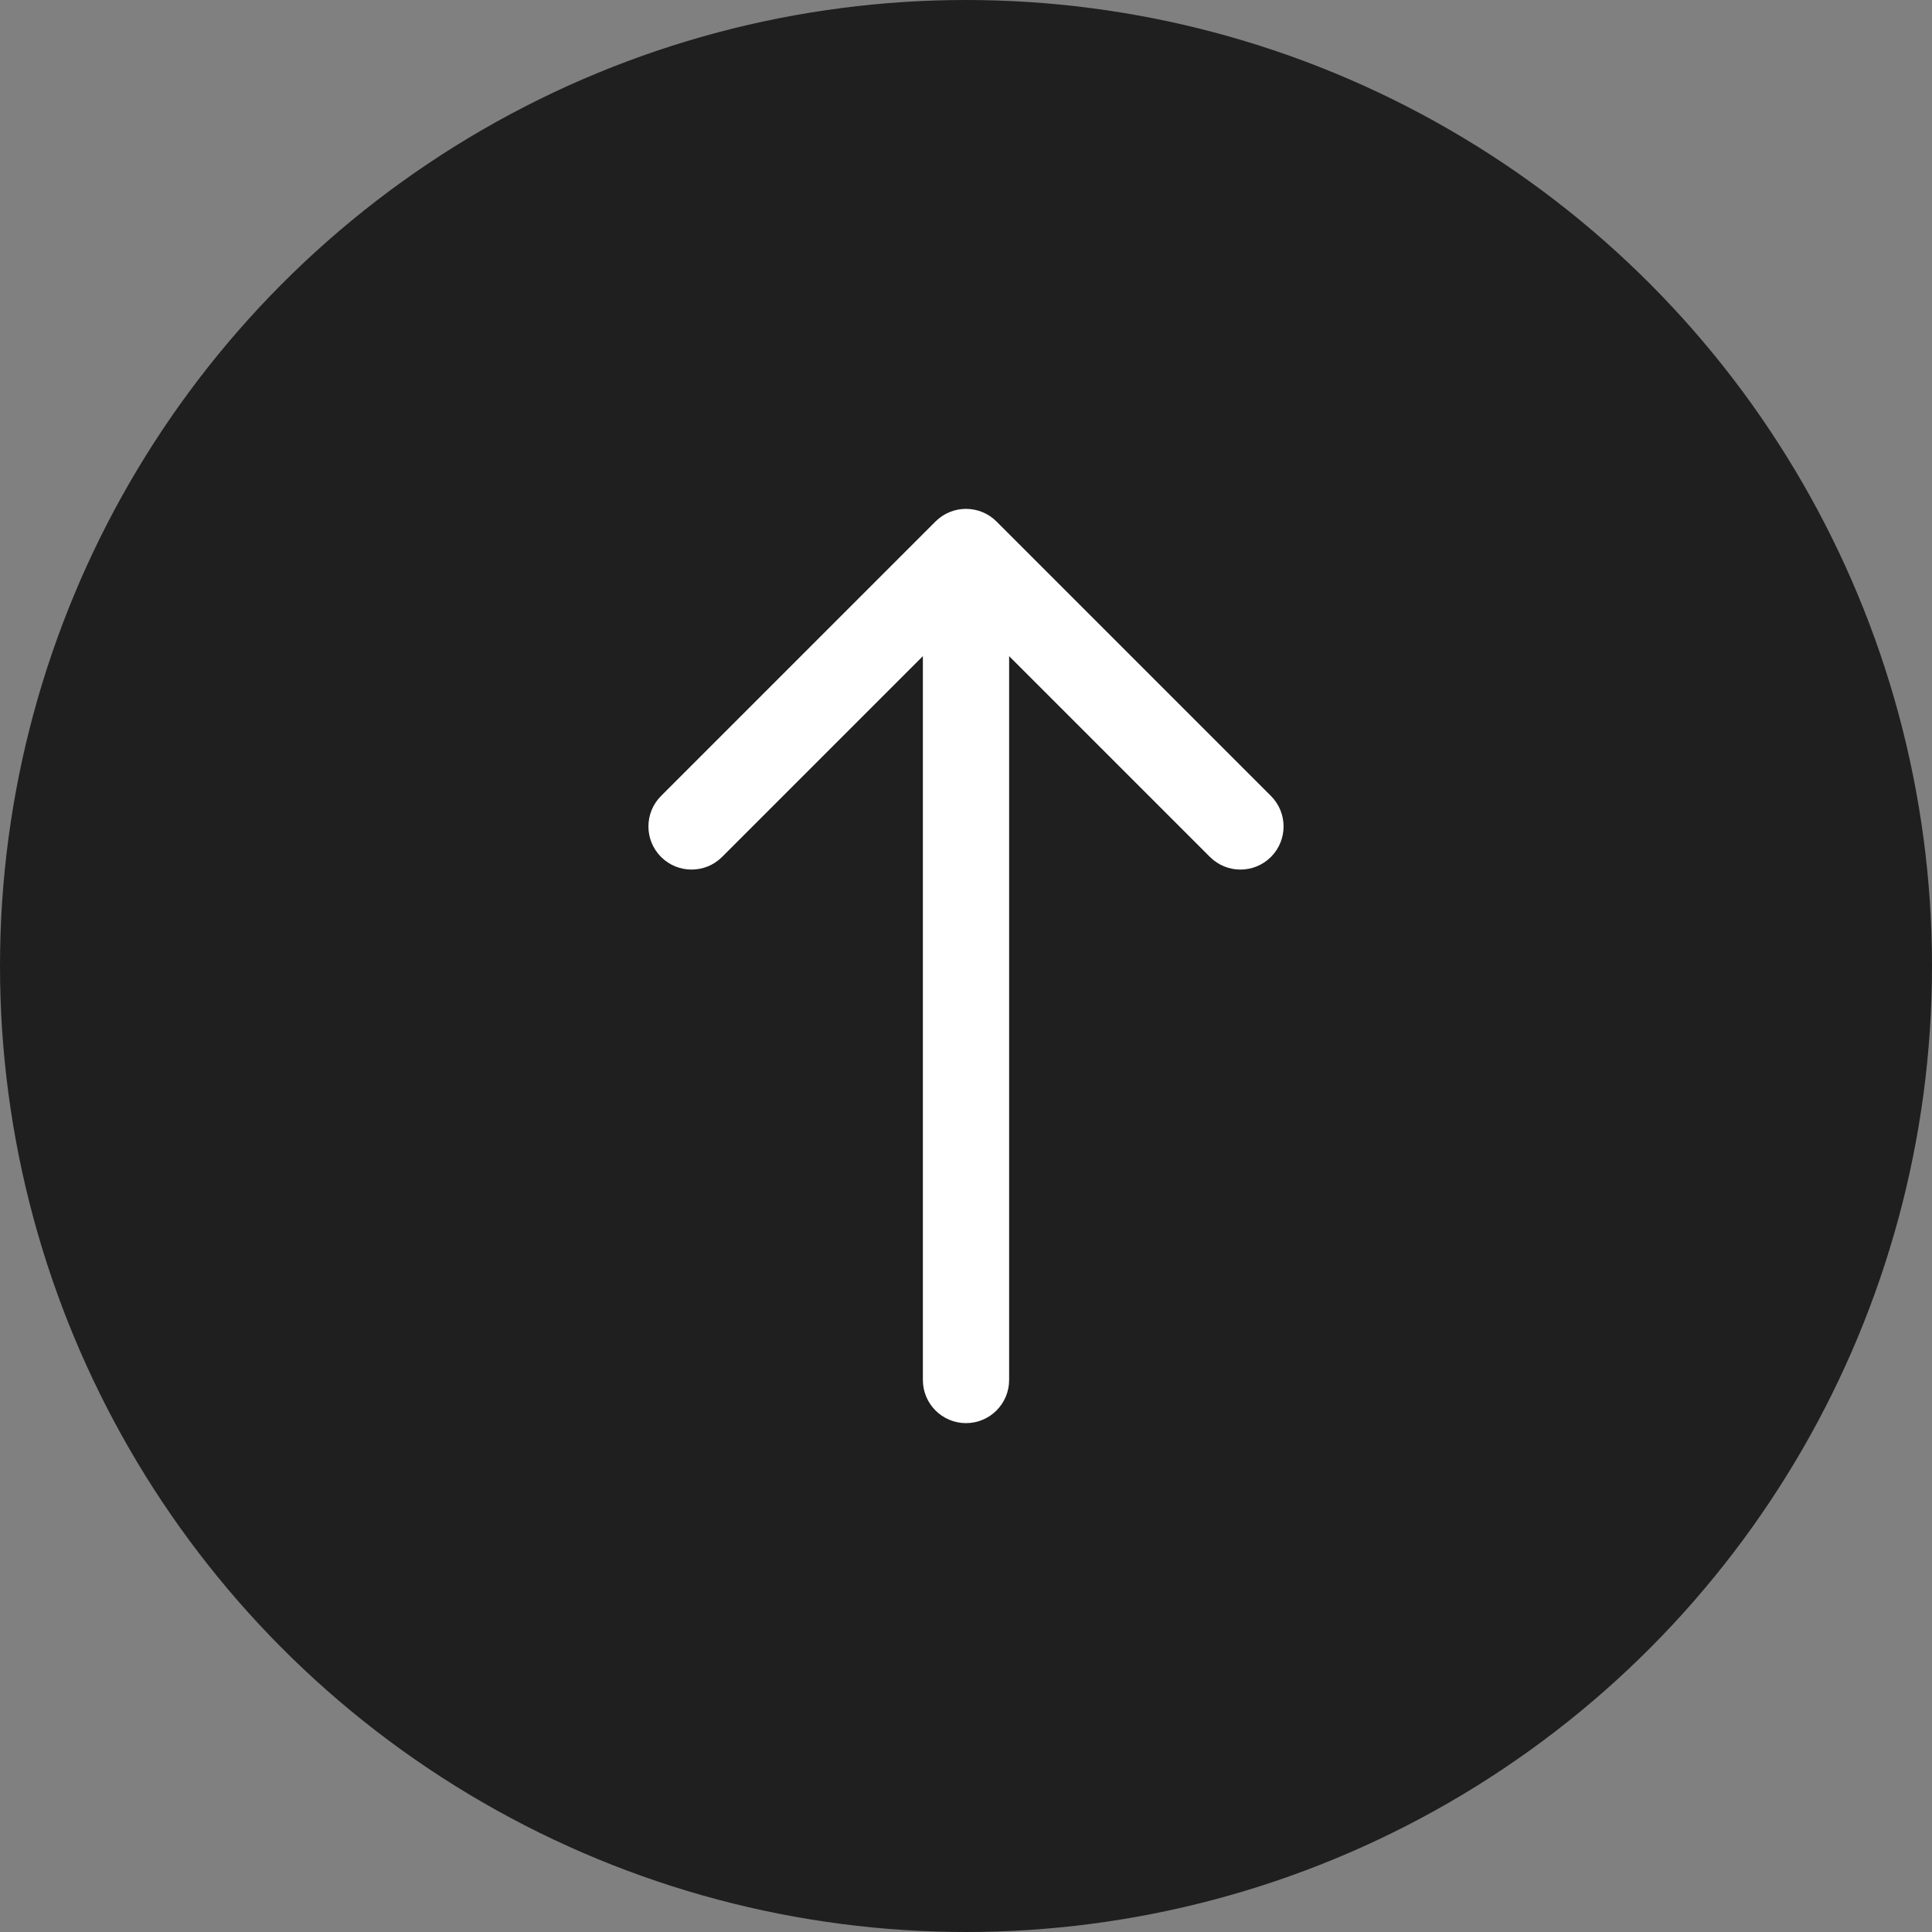
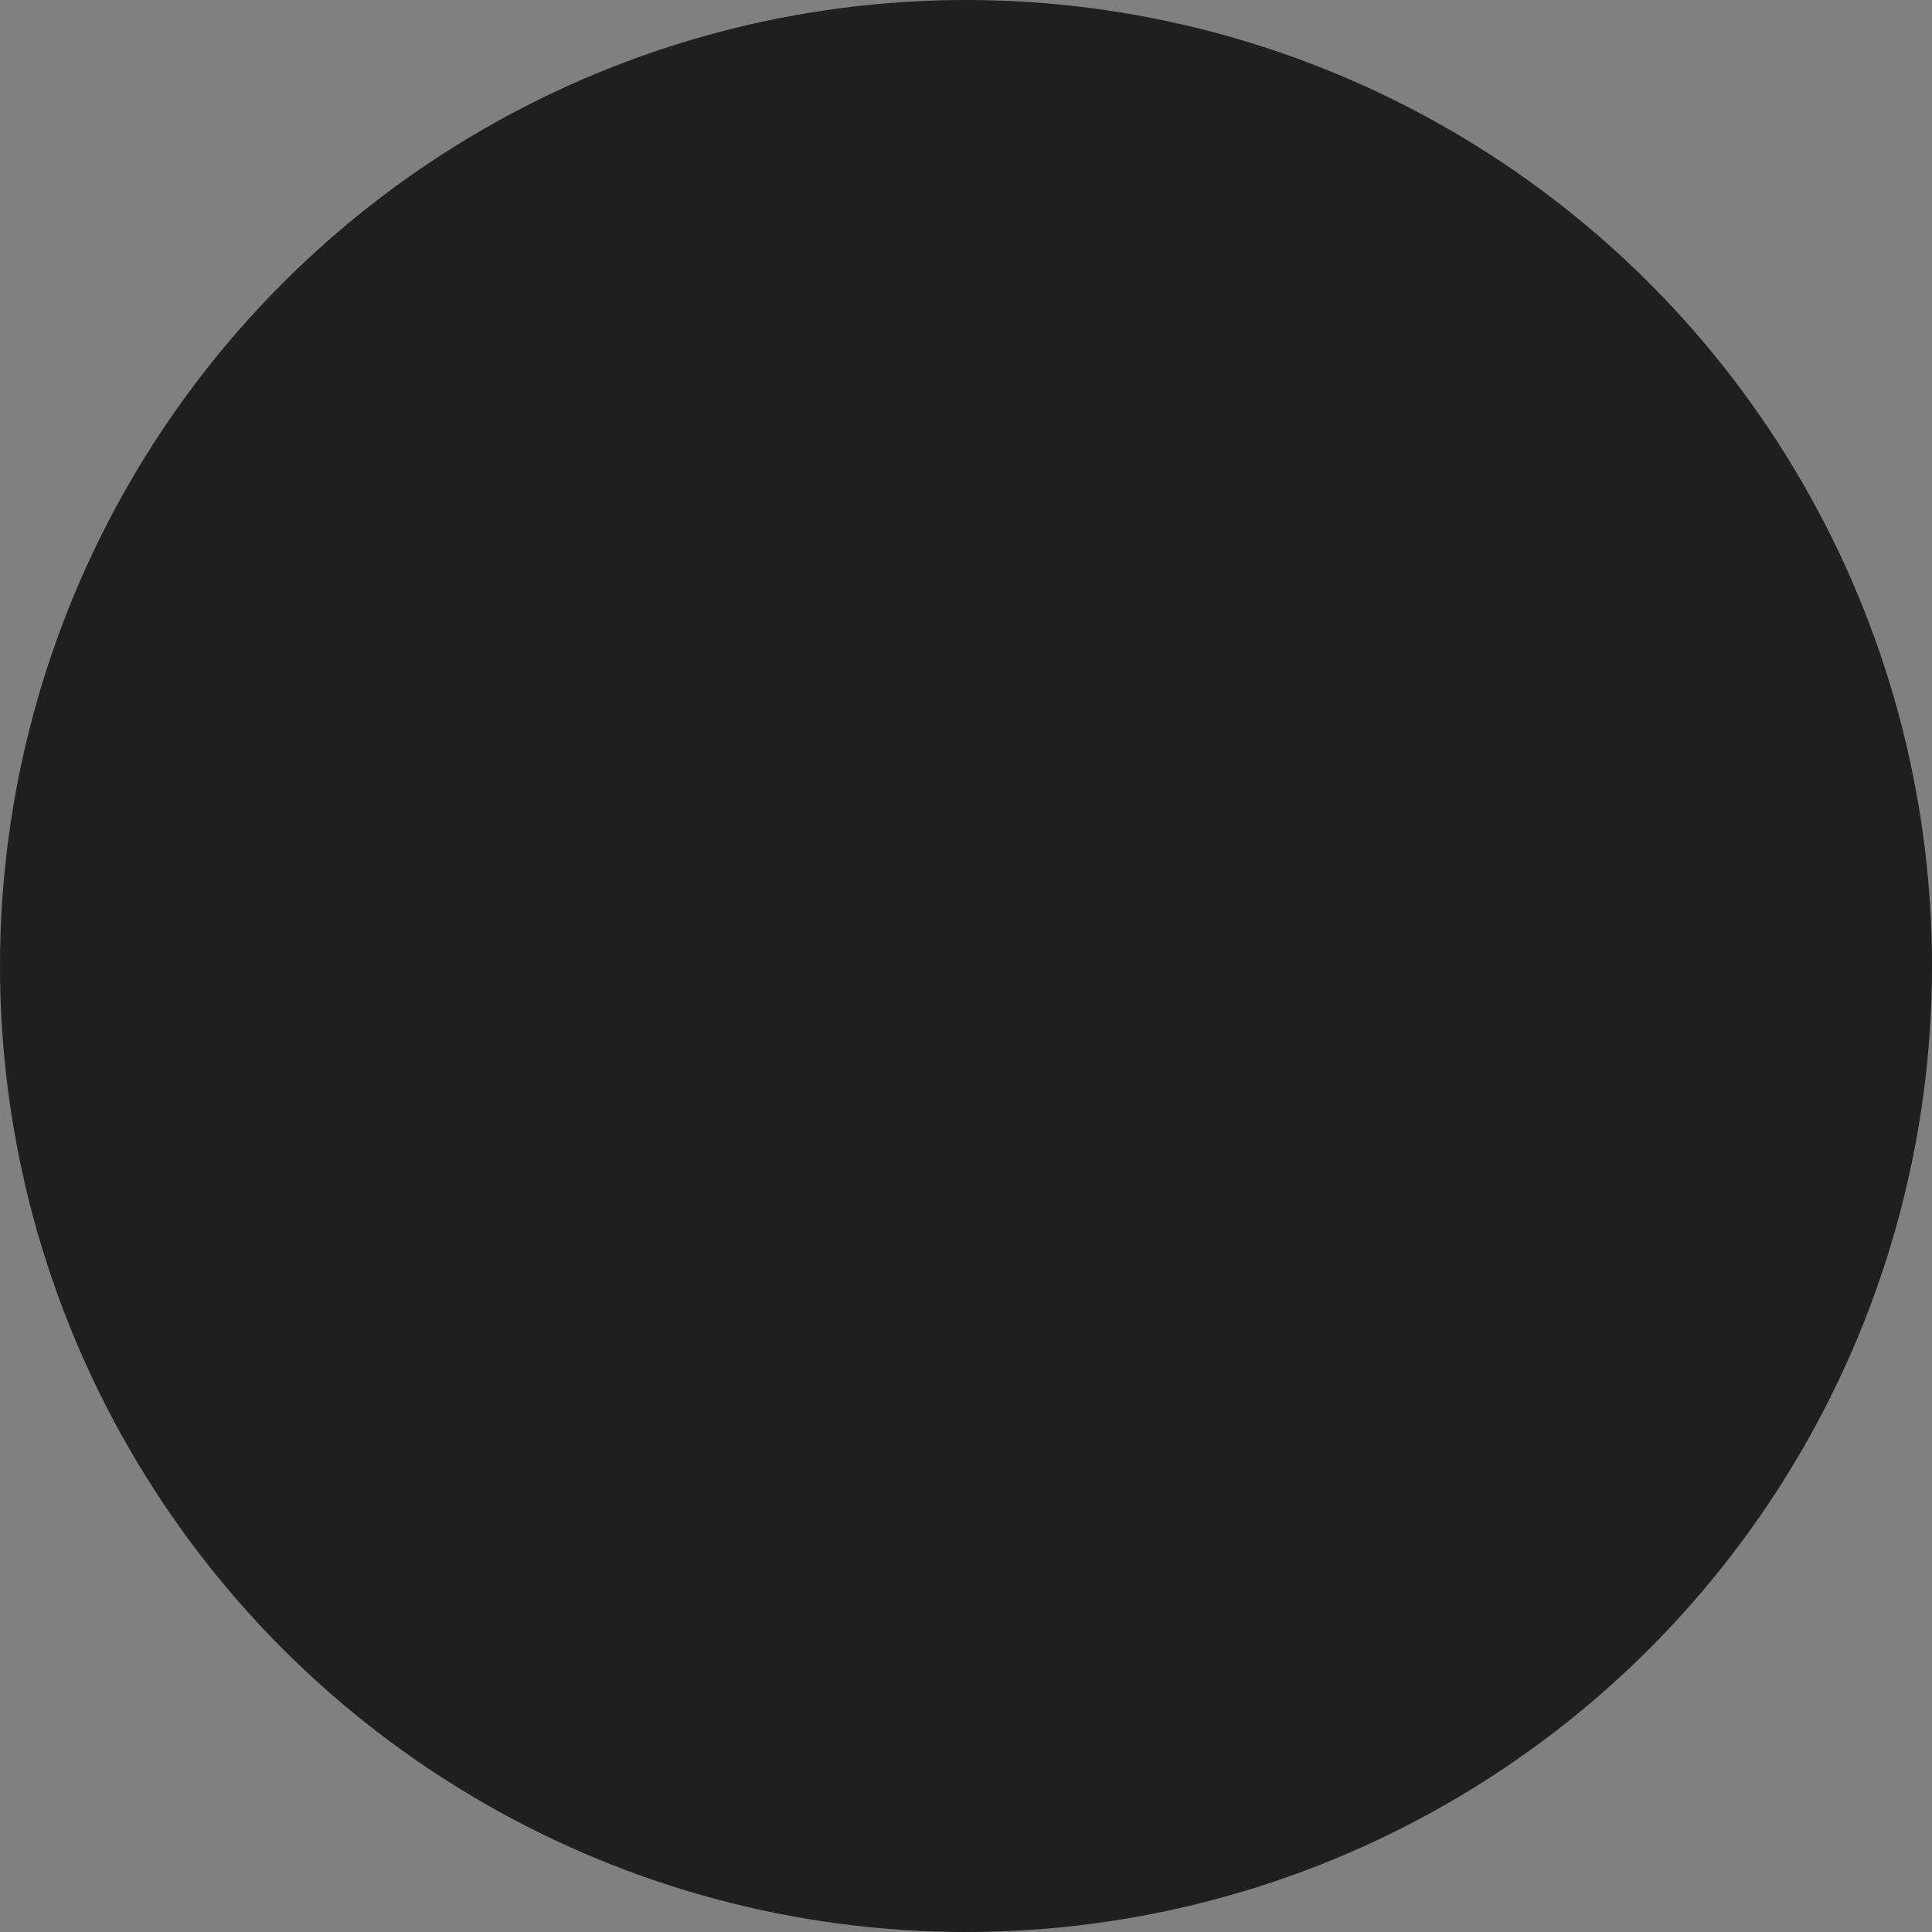
<svg xmlns="http://www.w3.org/2000/svg" width="56" height="56" viewBox="0 0 56 56" fill="none">
  <rect x="0" y="0" width="56" height="56" fill="#808080" stroke="none" />
  <circle cx="28" cy="28" r="28" fill="#1F1F1F" />
-   <path d="M28.884 15.116C28.396 14.628 27.604 14.628 27.116 15.116L19.161 23.071C18.673 23.559 18.673 24.351 19.161 24.839C19.649 25.327 20.441 25.327 20.929 24.839L28 17.768L35.071 24.839C35.559 25.327 36.351 25.327 36.839 24.839C37.327 24.351 37.327 23.559 36.839 23.071L28.884 15.116ZM26.75 40C26.75 40.69 27.31 41.25 28 41.25C28.69 41.25 29.25 40.69 29.25 40H26.75ZM26.75 16V40H29.25V16H26.75Z" fill="white" />
</svg>